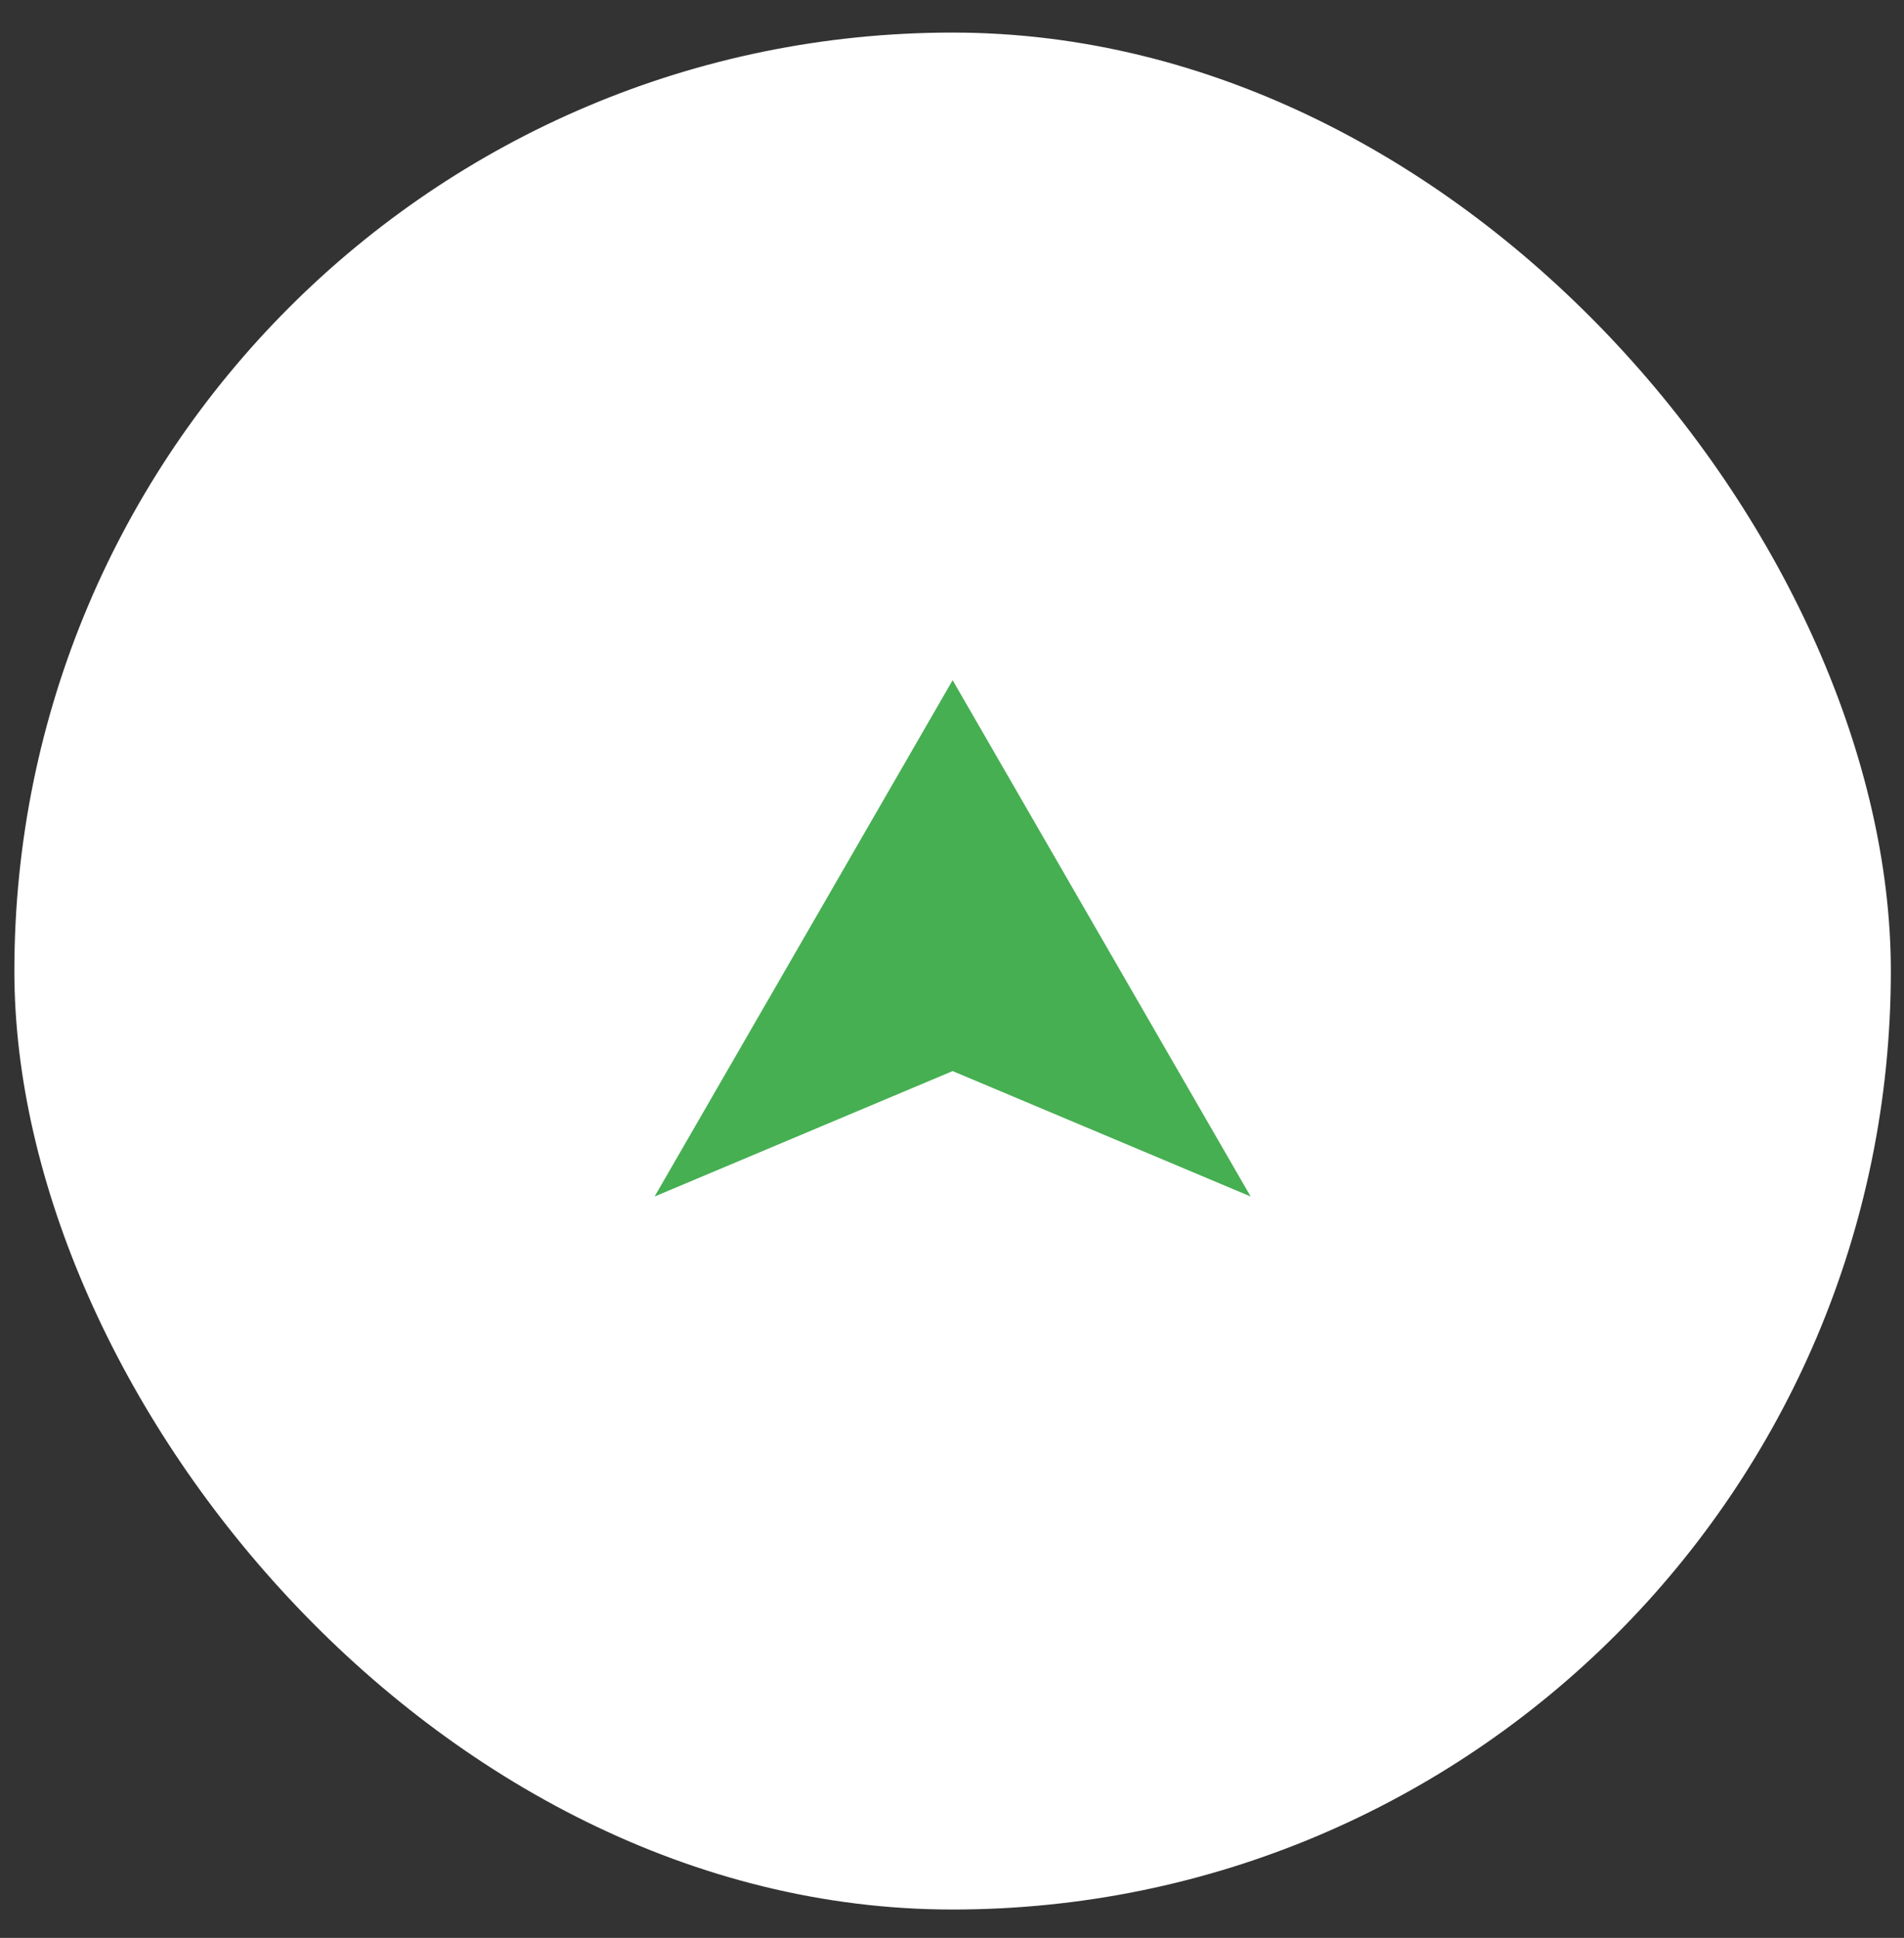
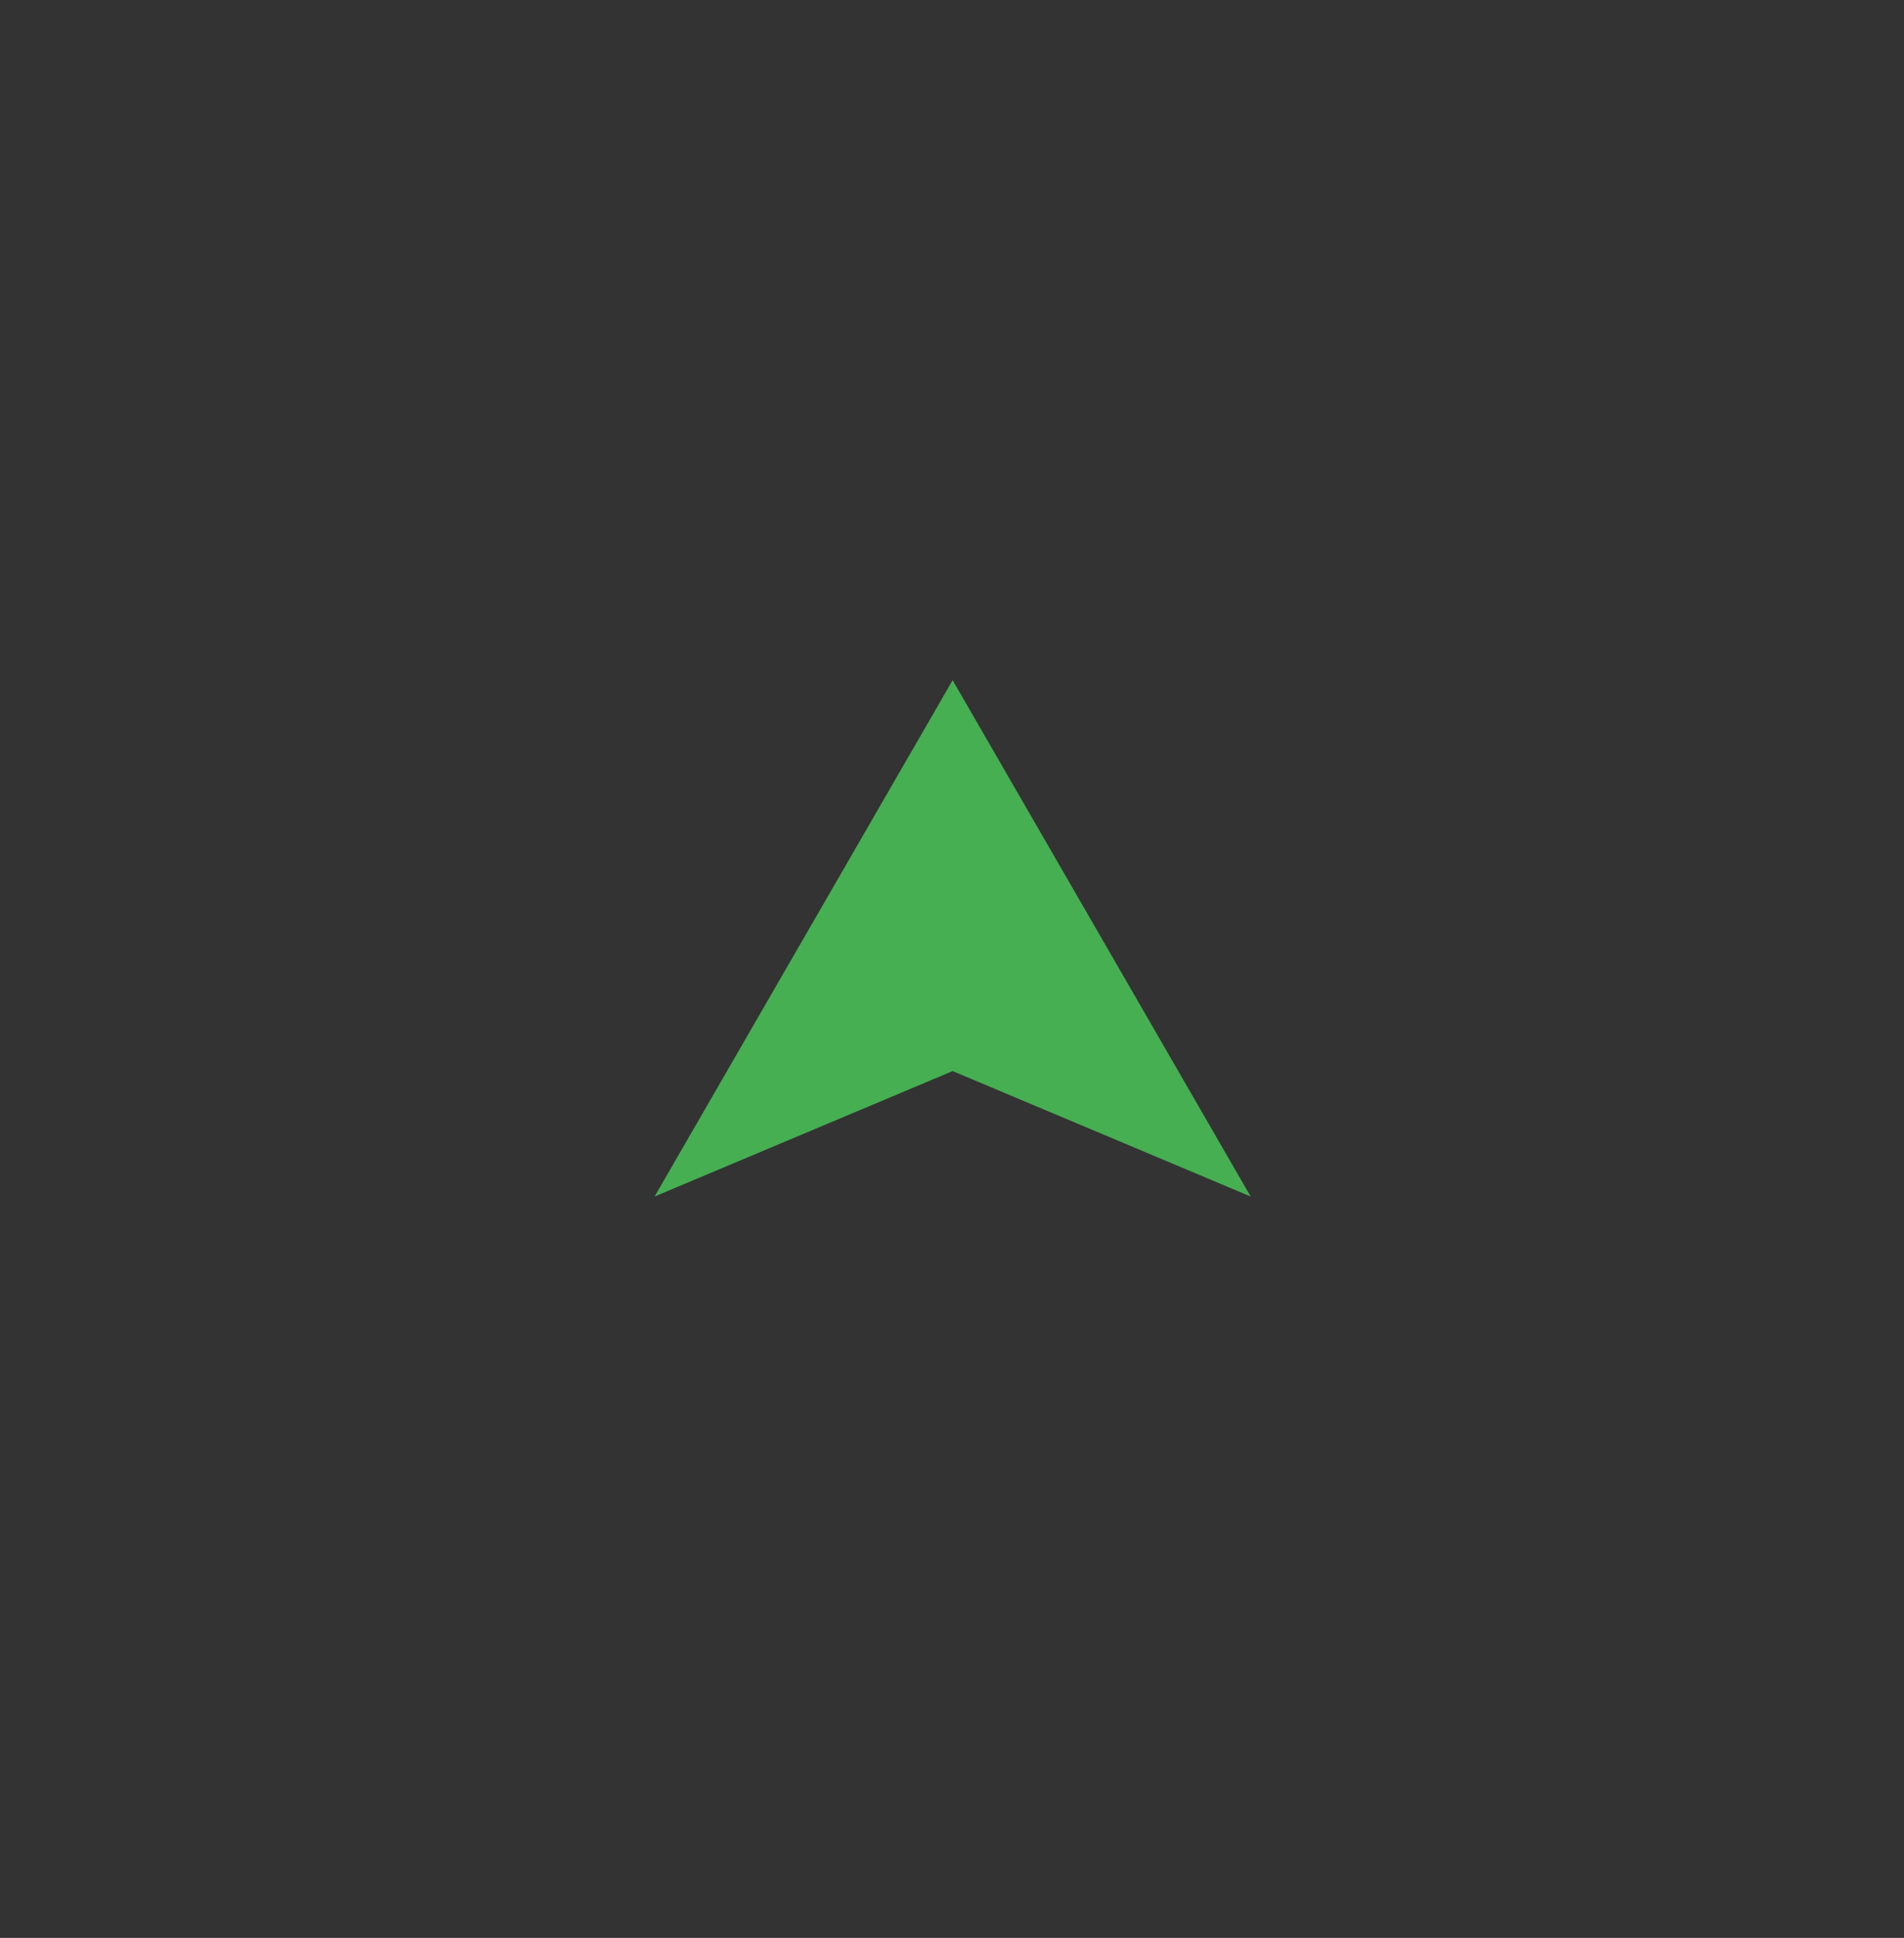
<svg xmlns="http://www.w3.org/2000/svg" width="57" height="58" viewBox="0 0 57 58" fill="none">
  <rect x="0" y="0" width="57" height="58" fill="#333333" stroke="none" />
-   <rect x="0.93" y="1.475" width="55.176" height="55.176" rx="27.588" fill="#fff" stroke="#fff" />
  <path d="M28.519 20.358L37.441 35.811L28.519 32.057L19.597 35.811L28.519 20.358Z" fill="#46AF52" />
</svg>